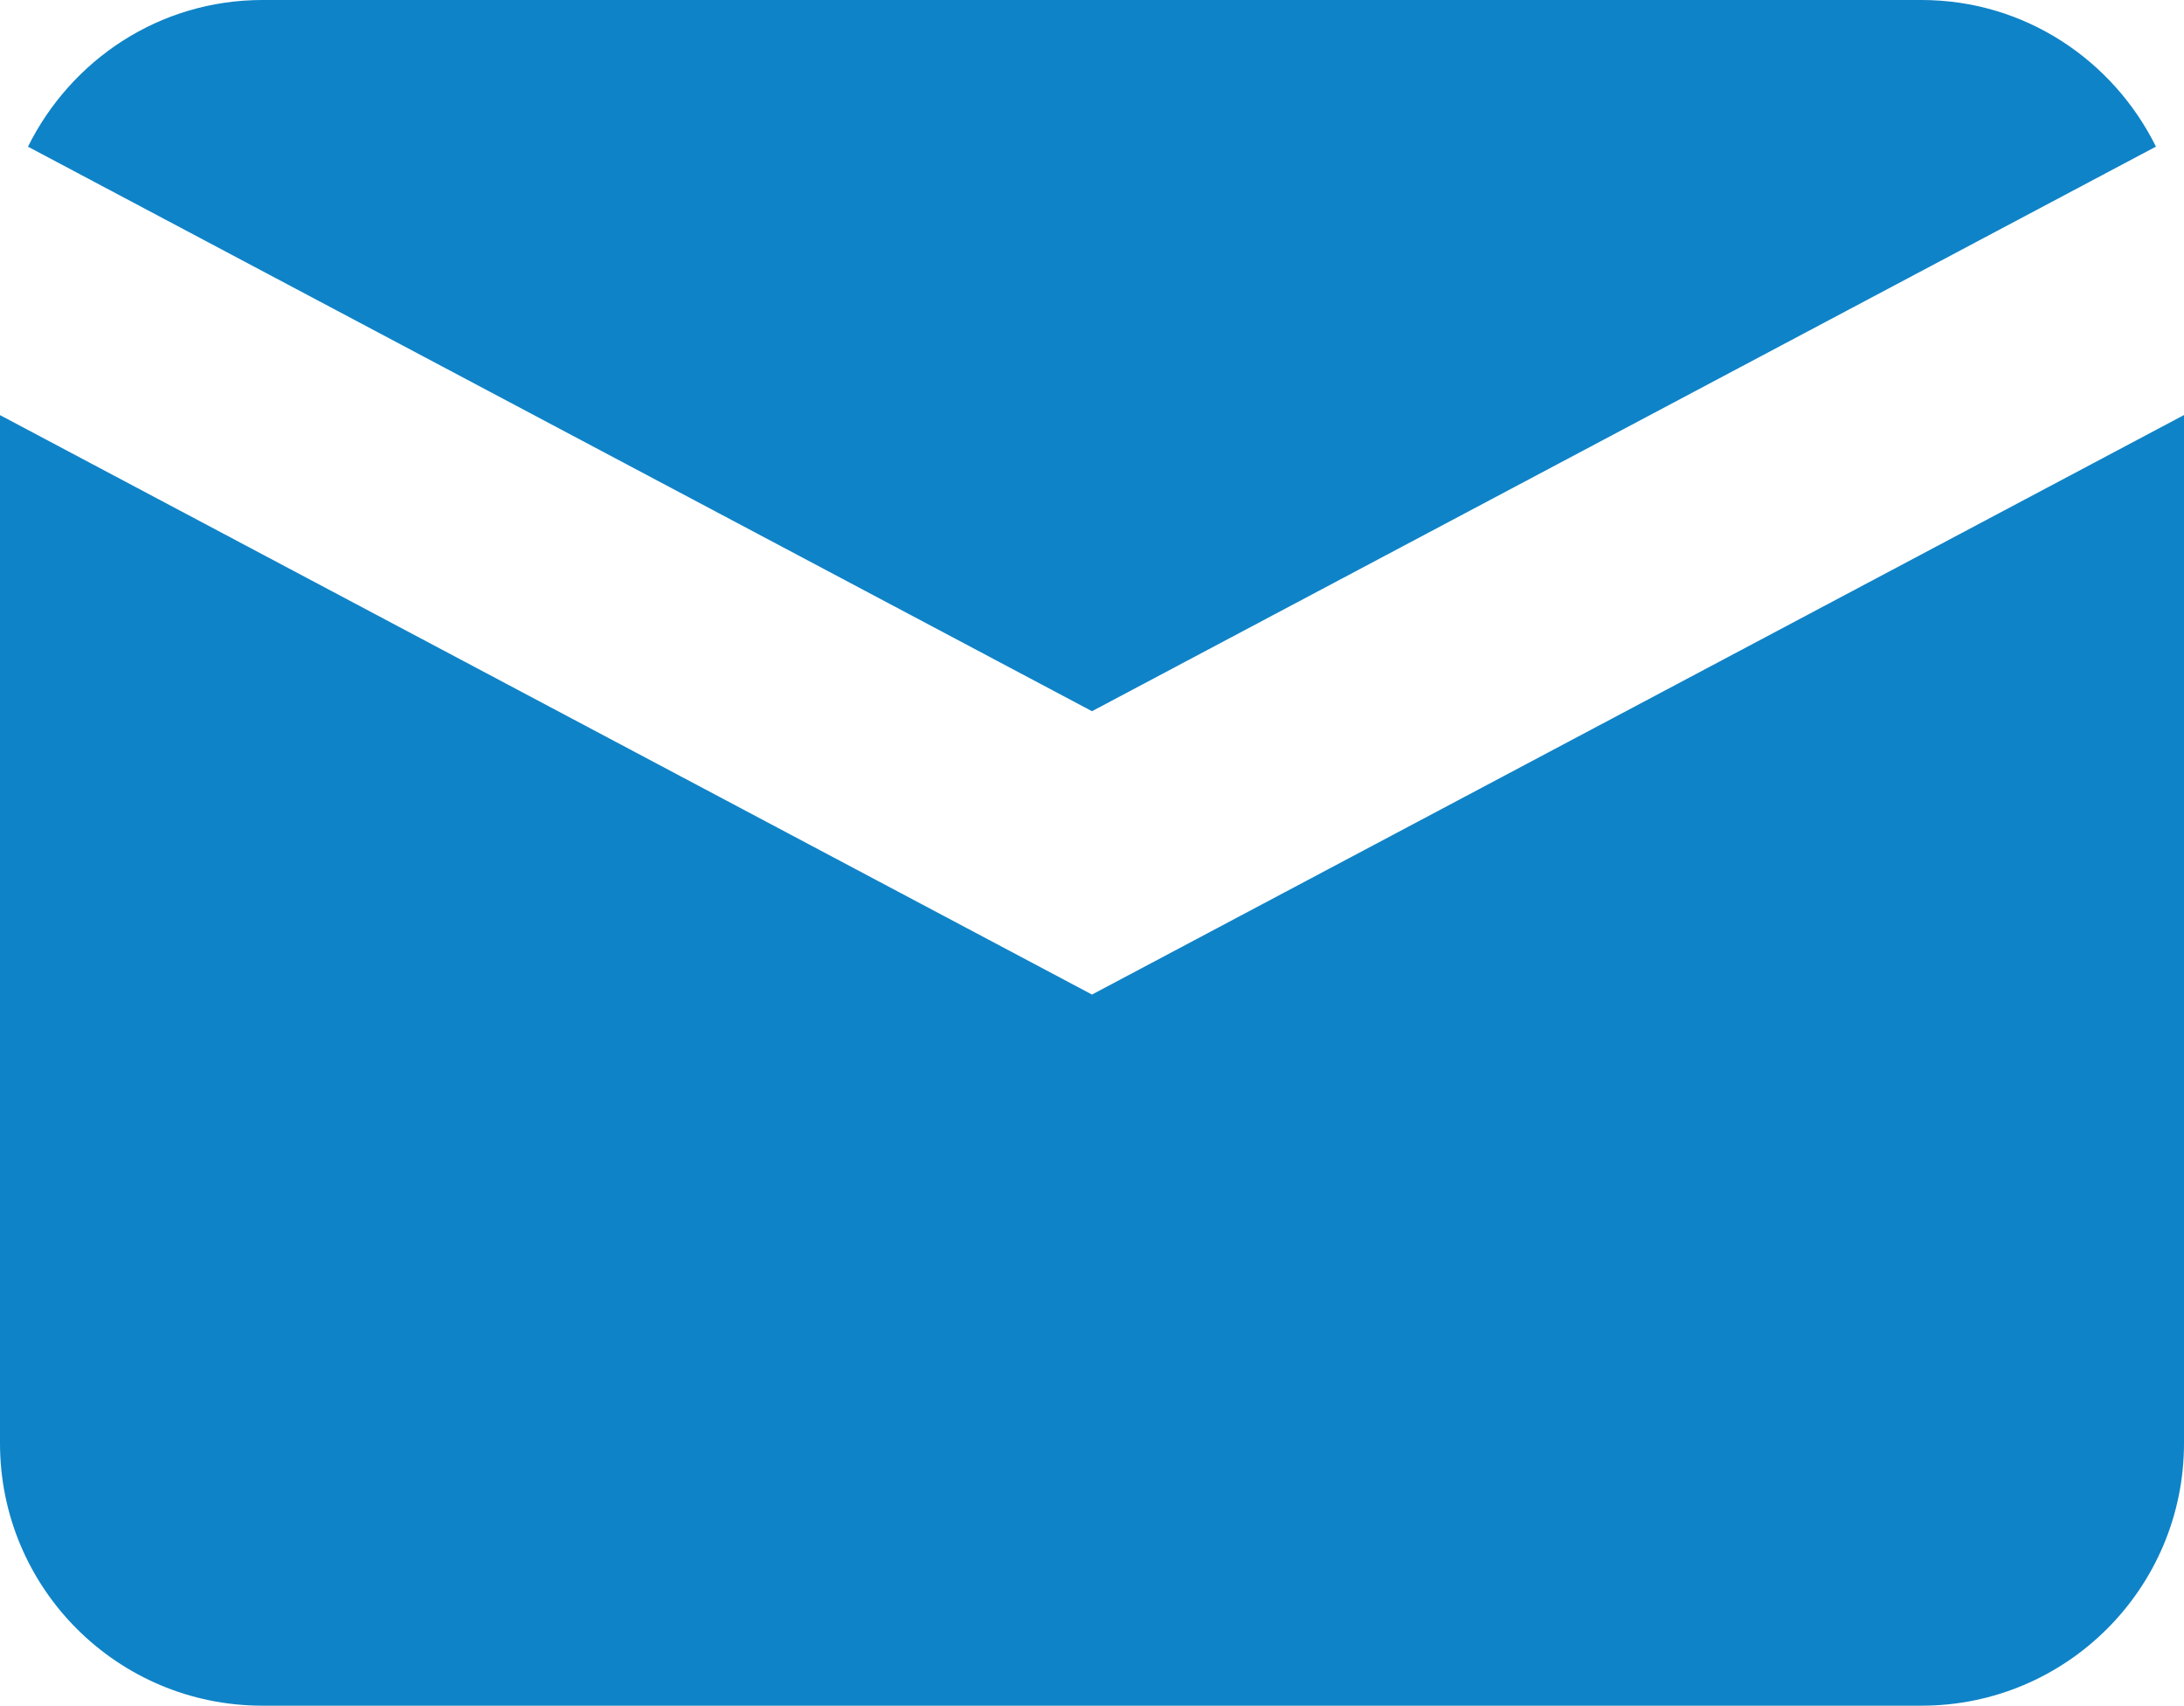
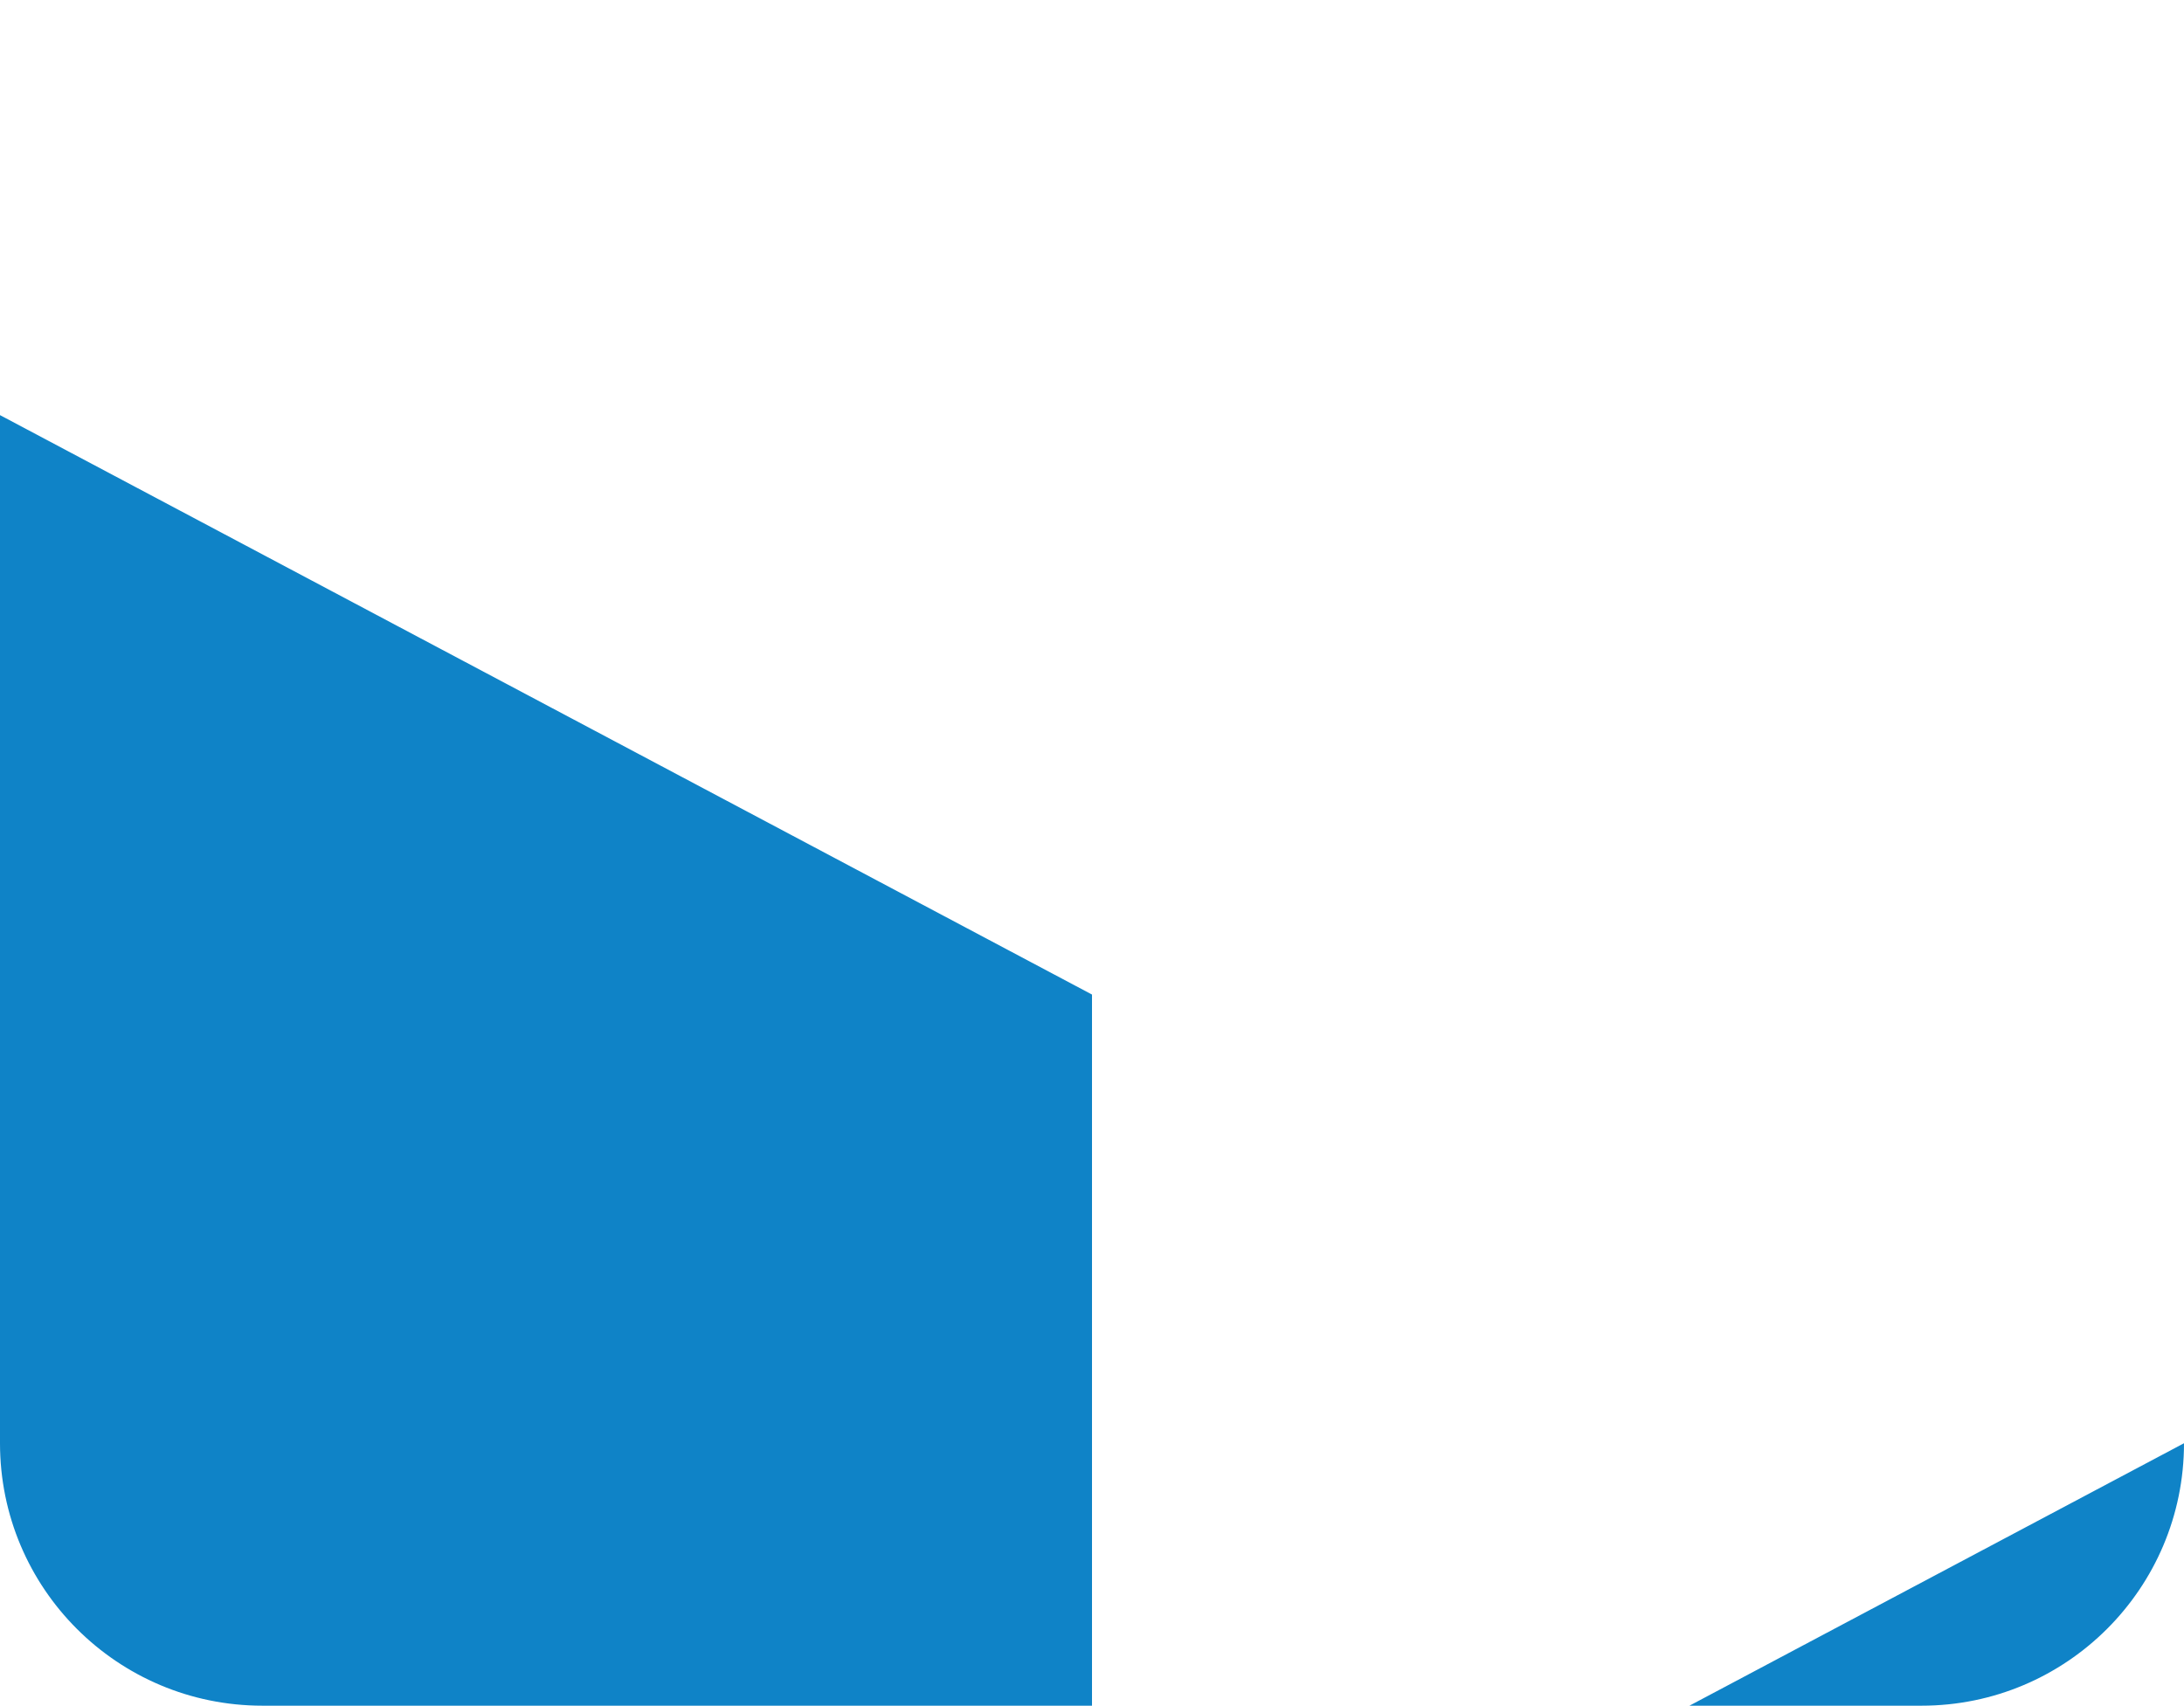
<svg xmlns="http://www.w3.org/2000/svg" id="_图层_2" data-name="图层 2" viewBox="0 0 281.08 219.54">
  <defs>
    <style>
      .cls-1 {
        fill: #0f83c7;
      }
    </style>
  </defs>
  <g id="_图层_1-2" data-name="图层 1">
    <g>
-       <path class="cls-1" d="M140.54,128.01L0,53.43v132.33c0,18.66,15.11,33.78,33.78,33.78h213.52c18.65,0,33.78-15.12,33.78-33.78V53.42l-140.54,74.59Z" />
-       <path class="cls-1" d="M140.54,91.54L277.47,18.87c-5.52-11.14-16.9-18.87-30.17-18.87H33.78C20.49,0,9.13,7.73,3.6,18.88l136.94,72.66Z" />
+       <path class="cls-1" d="M140.54,128.01L0,53.43v132.33c0,18.66,15.11,33.78,33.78,33.78h213.52c18.65,0,33.78-15.12,33.78-33.78l-140.54,74.59Z" />
    </g>
  </g>
</svg>